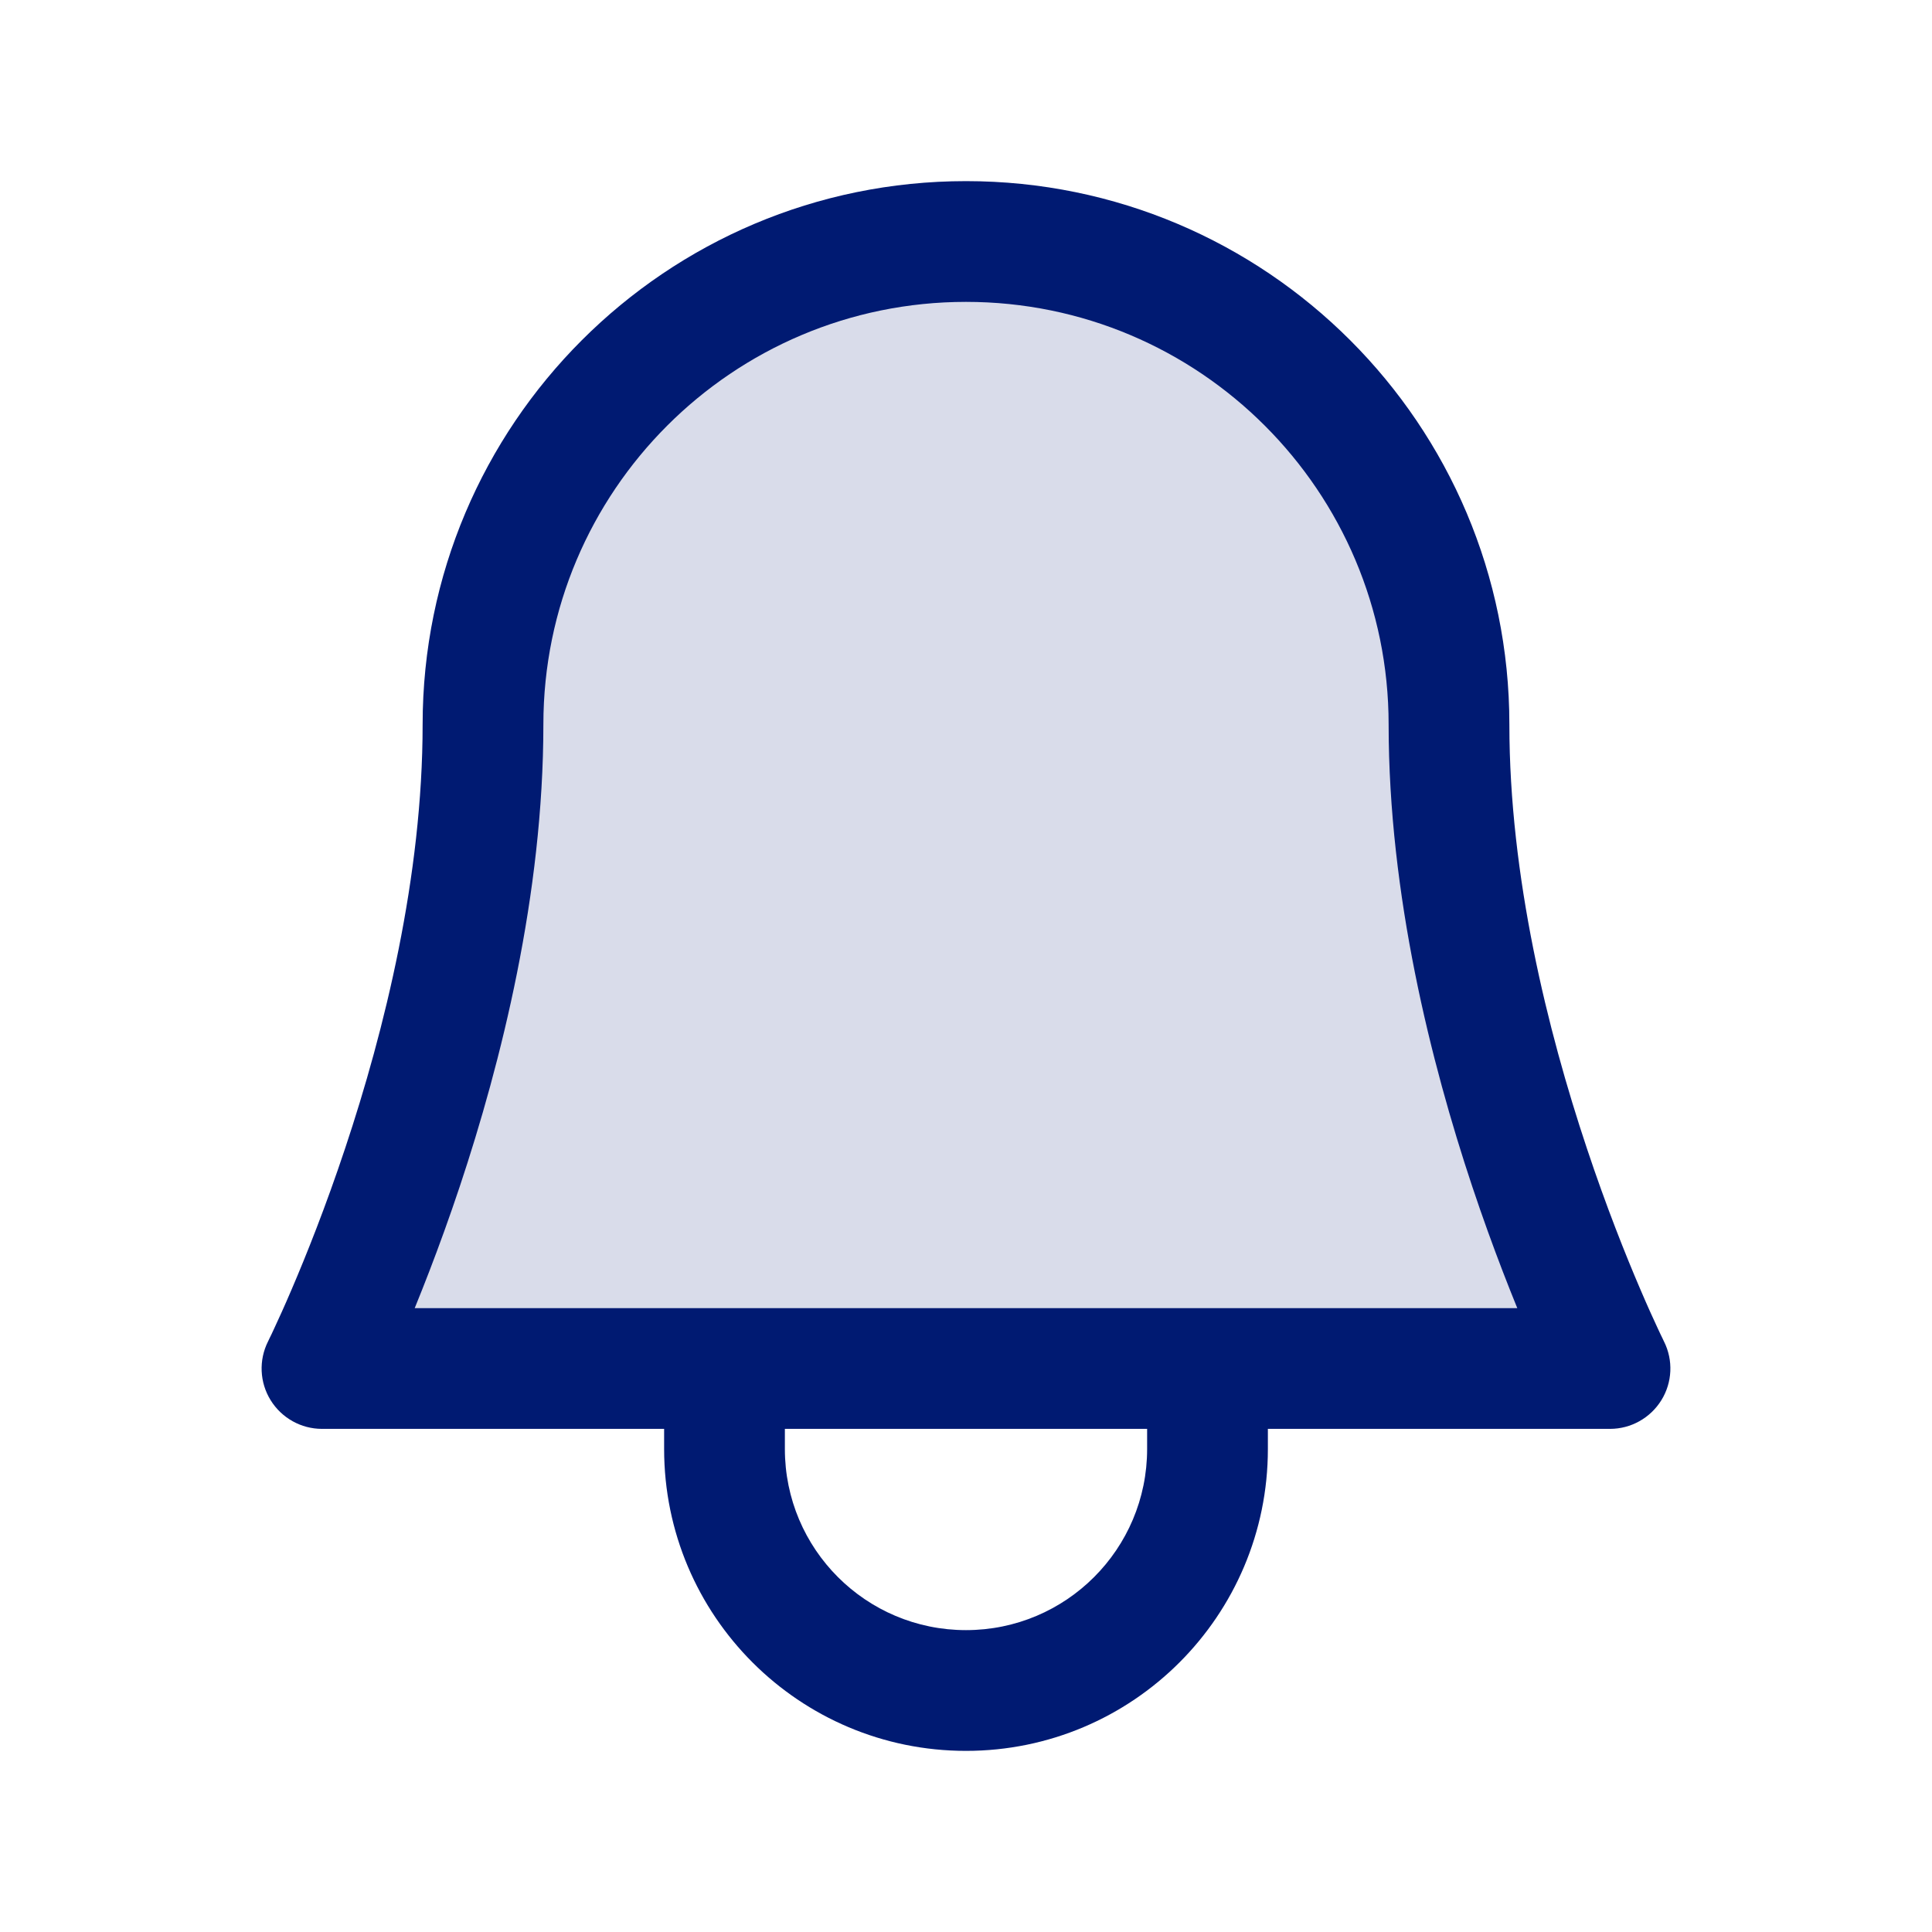
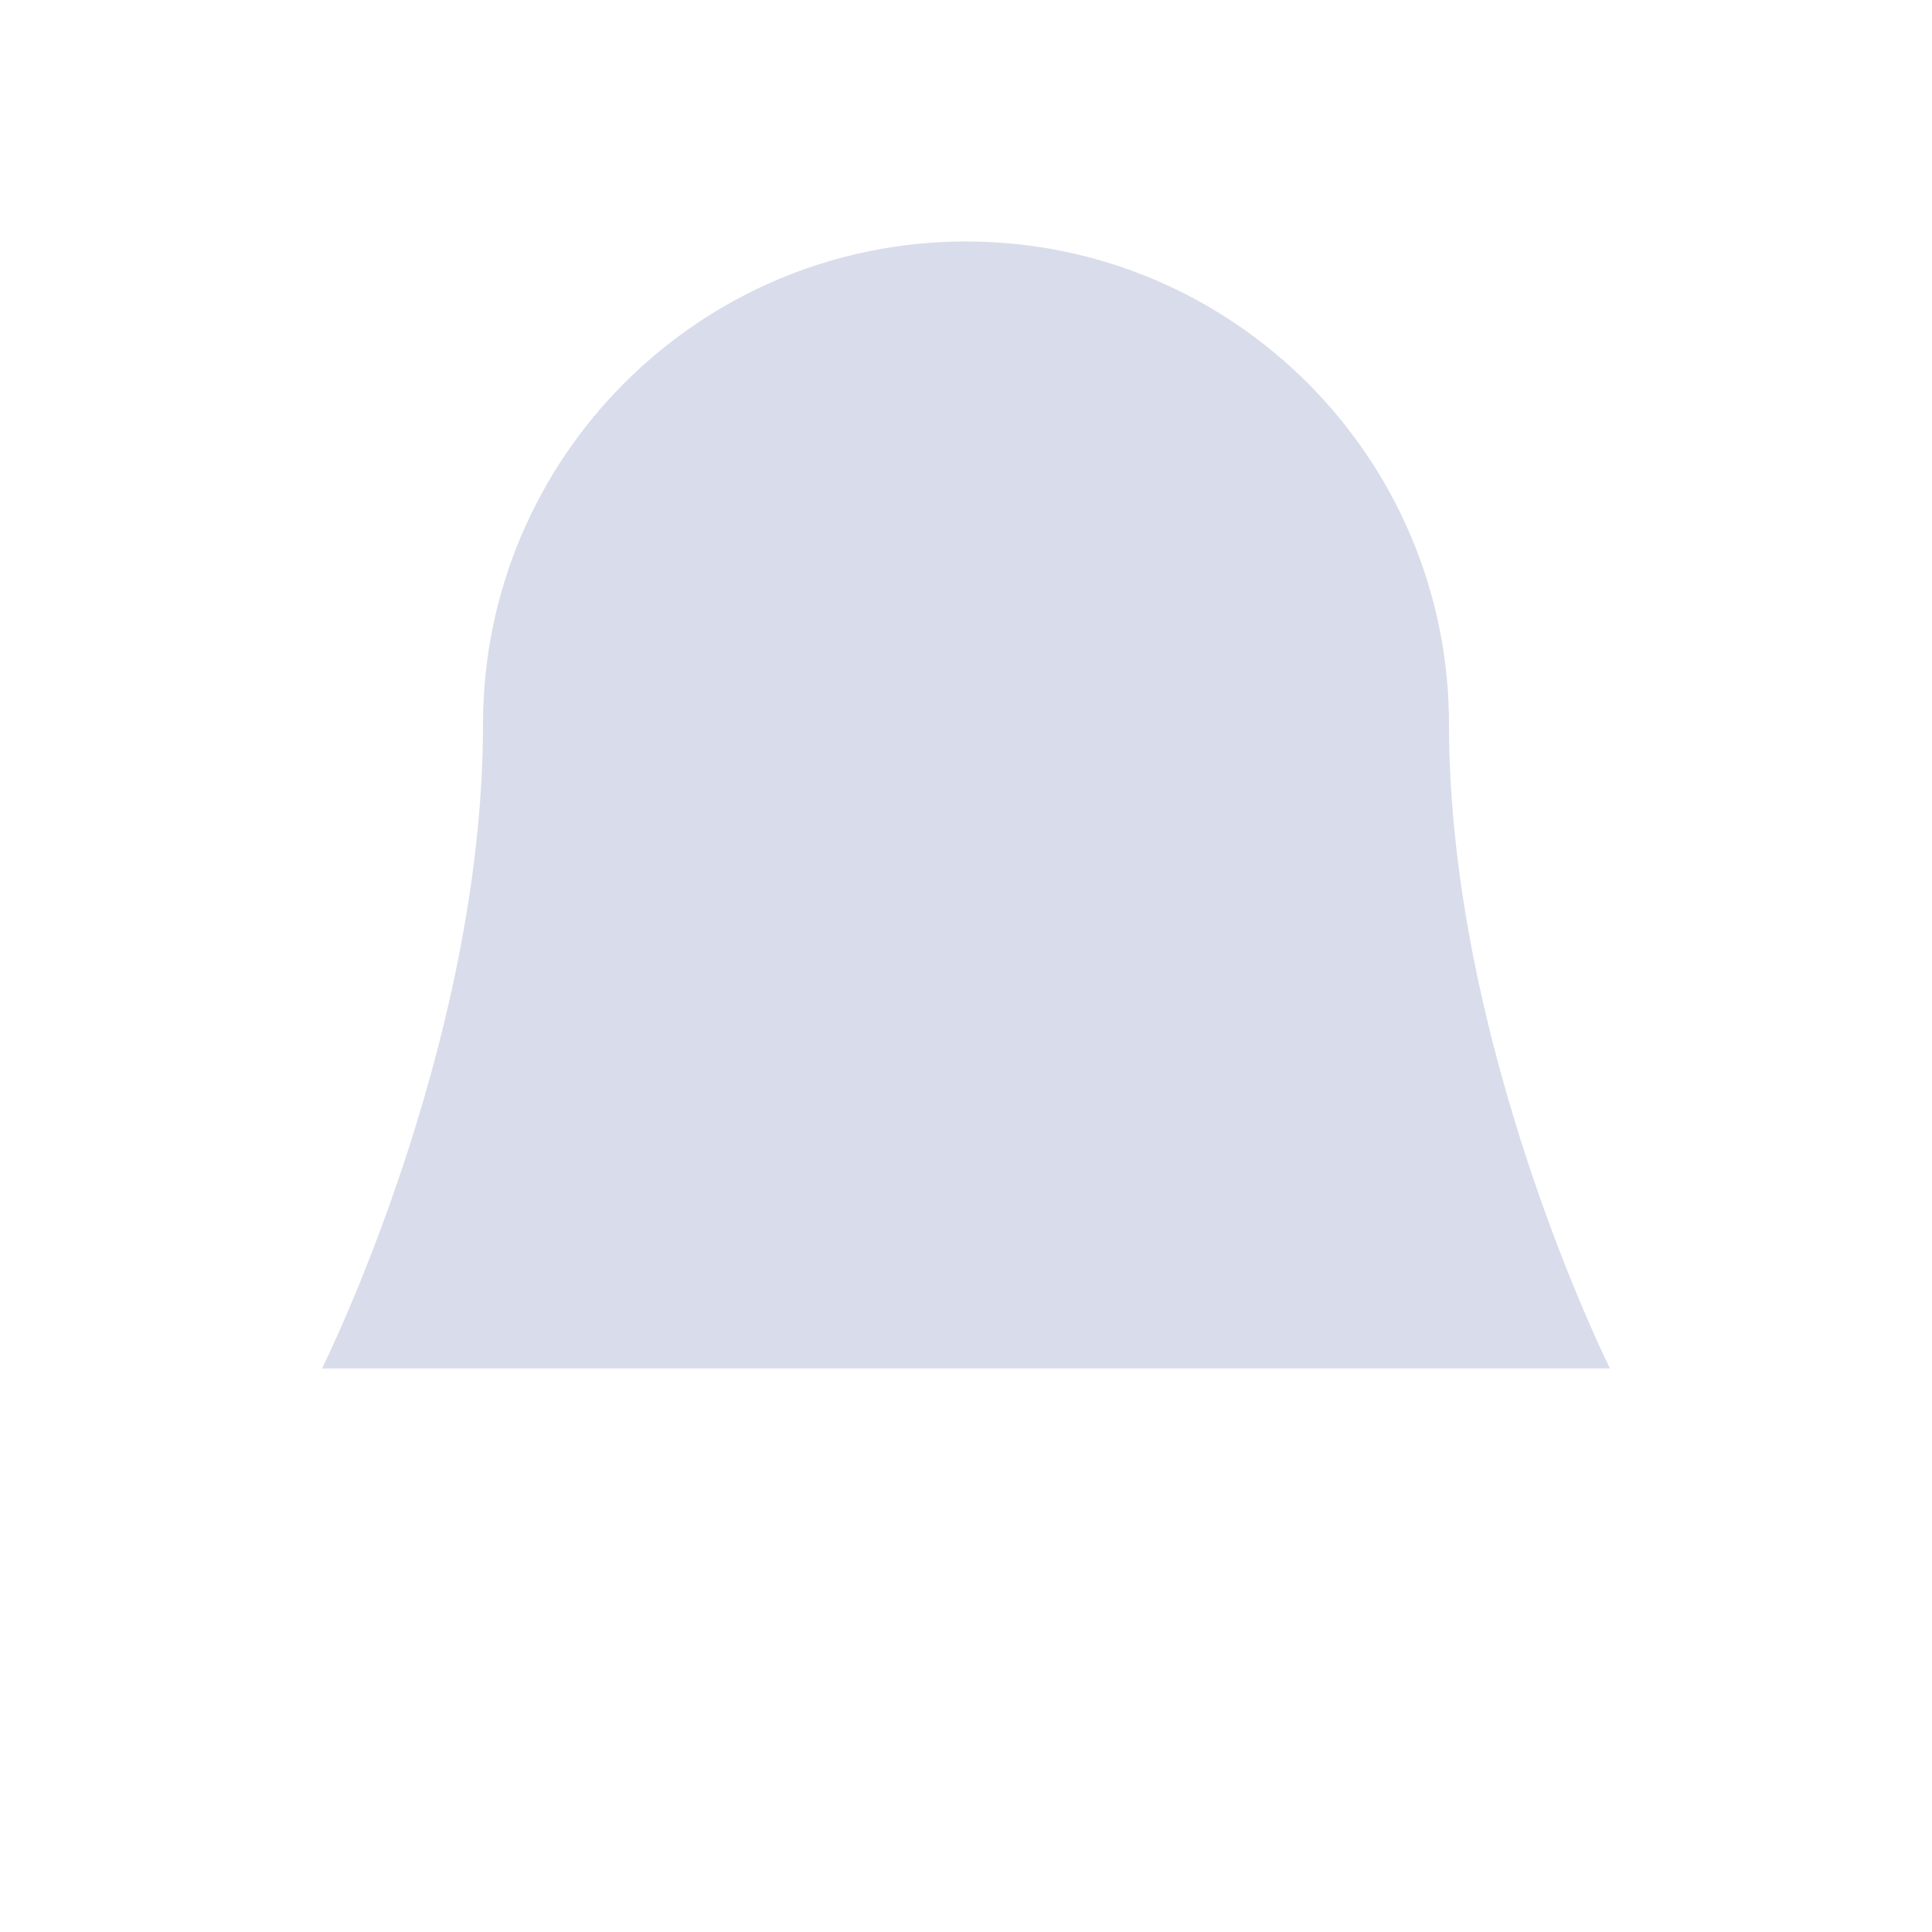
<svg xmlns="http://www.w3.org/2000/svg" width="800px" height="800px" viewBox="0 0 24 24" fill="none">
  <path opacity="0.15" d="M12 3C8.686 3 6 5.686 6 9C6 13 4 17 4 17H20C20 17 18 13 18 9C18 5.686 15.314 3 12 3Z" fill="#001A72" />
-   <path d="M4 17L3.329 16.665C3.213 16.897 3.225 17.173 3.362 17.394C3.499 17.615 3.74 17.75 4 17.75V17ZM20 17V17.75C20.26 17.75 20.501 17.615 20.638 17.394C20.775 17.173 20.787 16.897 20.671 16.665L20 17ZM6.75 9C6.75 6.101 9.101 3.75 12 3.75V2.25C8.272 2.25 5.25 5.272 5.25 9H6.75ZM12 3.75C14.899 3.75 17.25 6.101 17.25 9H18.75C18.75 5.272 15.728 2.25 12 2.25V3.75ZM5.25 9C5.25 10.887 4.776 12.8 4.288 14.263C4.046 14.99 3.804 15.595 3.623 16.017C3.533 16.228 3.458 16.392 3.406 16.503C3.381 16.558 3.361 16.6 3.347 16.627C3.341 16.641 3.336 16.651 3.333 16.657C3.331 16.66 3.33 16.663 3.33 16.664C3.329 16.664 3.329 16.665 3.329 16.665C3.329 16.665 3.329 16.665 3.329 16.665C3.329 16.665 3.329 16.665 3.329 16.665C3.329 16.665 3.329 16.665 4 17C4.671 17.335 4.671 17.335 4.671 17.335C4.671 17.335 4.671 17.335 4.671 17.335C4.671 17.334 4.671 17.334 4.672 17.334C4.672 17.333 4.673 17.332 4.673 17.33C4.675 17.328 4.676 17.324 4.679 17.32C4.683 17.31 4.69 17.297 4.698 17.281C4.714 17.247 4.737 17.199 4.766 17.137C4.823 17.014 4.905 16.835 5.002 16.608C5.196 16.155 5.454 15.51 5.712 14.737C6.224 13.2 6.75 11.113 6.75 9H5.25ZM4 17.75H20V16.25H4V17.75ZM20 17C20.671 16.665 20.671 16.665 20.671 16.665C20.671 16.665 20.671 16.665 20.671 16.665C20.671 16.665 20.671 16.665 20.671 16.665C20.671 16.665 20.671 16.664 20.67 16.664C20.67 16.663 20.669 16.66 20.667 16.657C20.664 16.651 20.659 16.641 20.653 16.627C20.64 16.6 20.619 16.558 20.594 16.503C20.542 16.392 20.467 16.228 20.377 16.017C20.196 15.595 19.954 14.99 19.712 14.263C19.224 12.8 18.75 10.887 18.75 9H17.25C17.25 11.113 17.776 13.2 18.288 14.737C18.546 15.51 18.804 16.155 18.998 16.608C19.095 16.835 19.177 17.014 19.234 17.137C19.263 17.199 19.286 17.247 19.302 17.281C19.311 17.297 19.317 17.31 19.321 17.32C19.324 17.324 19.325 17.328 19.327 17.33C19.327 17.332 19.328 17.333 19.328 17.334C19.328 17.334 19.329 17.334 19.329 17.335C19.329 17.335 19.329 17.335 19.329 17.335C19.329 17.335 19.329 17.335 20 17ZM14.25 18C14.25 19.243 13.243 20.25 12 20.25V21.75C14.071 21.75 15.75 20.071 15.75 18H14.25ZM12 20.25C10.757 20.25 9.75 19.243 9.75 18H8.25C8.25 20.071 9.929 21.75 12 21.75V20.25ZM9.75 18V17H8.25V18H9.75ZM15.75 18V17H14.25V18H15.75Z" fill="#001A72" />
</svg>